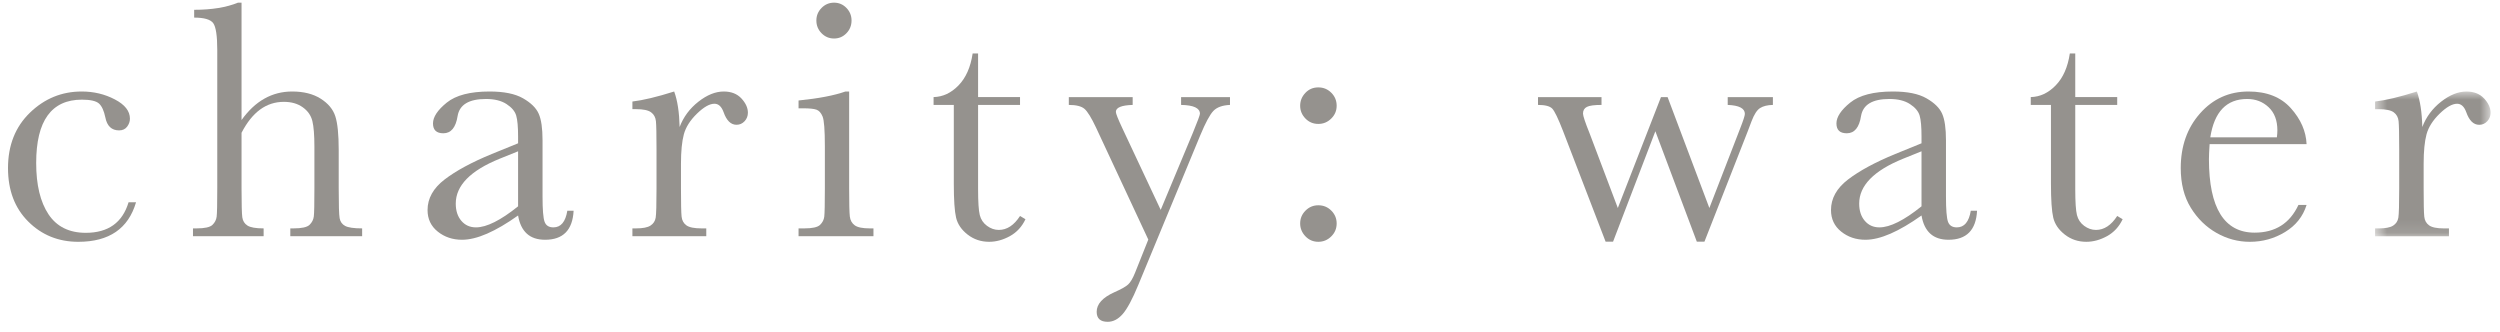
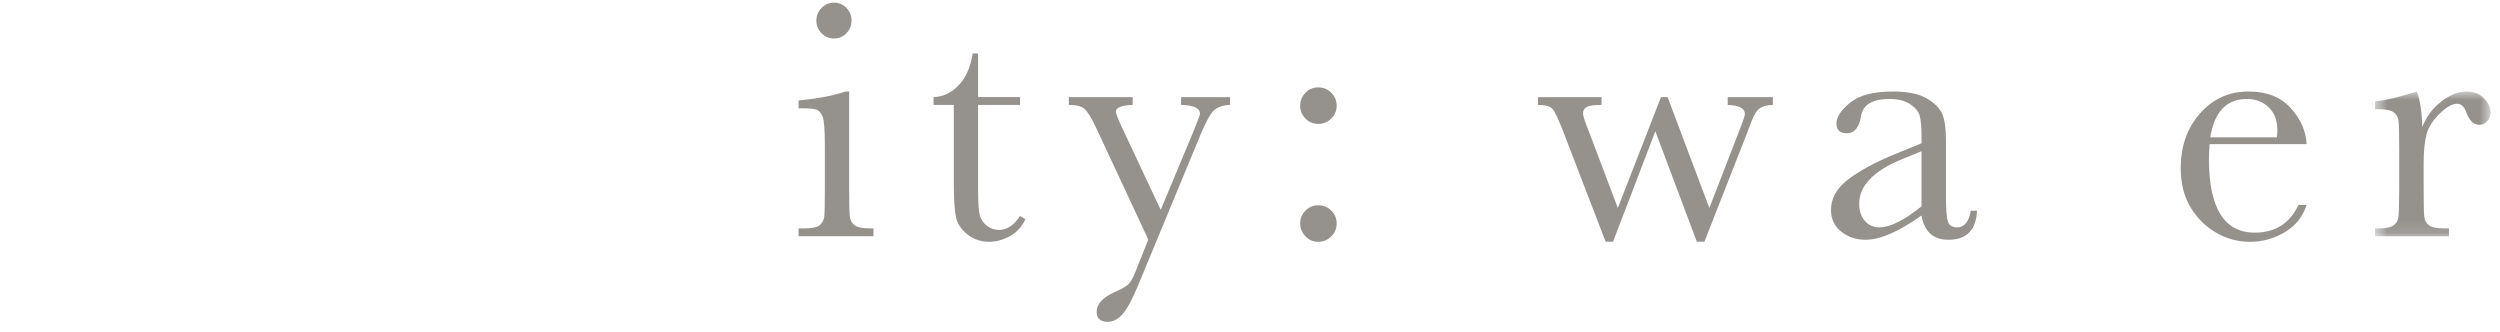
<svg xmlns="http://www.w3.org/2000/svg" width="188" height="25" viewBox="0 0 188 25" fill="none">
-   <path d="M9.669 15.209H10.231C9.652 17.192 8.205 18.184 5.889 18.184C4.399 18.184 3.144 17.678 2.128 16.664C1.11 15.652 0.602 14.31 0.602 12.641C0.602 10.929 1.15 9.542 2.248 8.477C3.347 7.413 4.645 6.881 6.144 6.881C7.047 6.881 7.877 7.078 8.634 7.475C9.393 7.87 9.771 8.354 9.771 8.925C9.771 9.137 9.701 9.338 9.56 9.525C9.42 9.712 9.219 9.805 8.954 9.805C8.392 9.805 8.047 9.478 7.92 8.823C7.817 8.329 7.66 7.983 7.447 7.788C7.226 7.591 6.795 7.494 6.157 7.494C5.016 7.494 4.158 7.89 3.583 8.681C3.008 9.474 2.721 10.666 2.721 12.258C2.721 13.902 3.03 15.187 3.647 16.115C4.264 17.043 5.2 17.508 6.451 17.508C8.136 17.508 9.209 16.741 9.669 15.209Z" fill="#95928E" />
-   <path d="M18.164 9.027C18.675 8.312 19.247 7.774 19.883 7.417C20.517 7.059 21.212 6.881 21.971 6.881C22.83 6.881 23.544 7.059 24.11 7.417C24.676 7.774 25.044 8.216 25.214 8.739C25.386 9.263 25.471 10.111 25.471 11.287V14.174C25.471 15.4 25.493 16.145 25.54 16.408C25.587 16.673 25.725 16.867 25.956 16.99C26.185 17.113 26.611 17.175 27.233 17.175V17.763H21.831V17.175H22.073C22.694 17.175 23.096 17.086 23.279 16.906C23.463 16.728 23.569 16.517 23.599 16.275C23.629 16.032 23.643 15.332 23.643 14.174V11.031C23.643 10.162 23.592 9.521 23.49 9.103C23.388 8.685 23.148 8.34 22.768 8.068C22.39 7.795 21.916 7.659 21.345 7.659C20.68 7.659 20.084 7.853 19.556 8.241C19.029 8.629 18.565 9.209 18.164 9.984V14.174C18.164 15.349 18.184 16.072 18.221 16.344C18.261 16.617 18.39 16.824 18.612 16.964C18.833 17.105 19.238 17.175 19.825 17.175V17.763H14.512V17.175H14.78C15.393 17.175 15.79 17.088 15.974 16.913C16.157 16.738 16.263 16.53 16.293 16.288C16.323 16.044 16.338 15.339 16.338 14.174V3.752C16.338 2.696 16.238 2.028 16.038 1.746C15.837 1.466 15.359 1.324 14.601 1.324V0.737C15.921 0.737 17.019 0.558 17.897 0.2H18.164V9.027Z" fill="#95928E" />
-   <path d="M38.96 11.377L37.568 11.939C35.371 12.832 34.273 13.957 34.273 15.311C34.273 15.847 34.413 16.279 34.694 16.607C34.975 16.935 35.341 17.099 35.793 17.099C36.192 17.099 36.656 16.967 37.184 16.702C37.712 16.439 38.304 16.043 38.96 15.515V11.377ZM42.663 15.847H43.136C43.06 17.303 42.344 18.03 40.991 18.03C40.412 18.03 39.953 17.877 39.618 17.571C39.281 17.264 39.062 16.81 38.96 16.204C38.109 16.81 37.332 17.264 36.629 17.571C35.926 17.877 35.299 18.03 34.745 18.03C34.039 18.03 33.43 17.826 32.919 17.417C32.408 17.009 32.152 16.468 32.152 15.796C32.152 14.919 32.581 14.153 33.436 13.497C34.291 12.842 35.473 12.202 36.98 11.582L38.96 10.776V10.265C38.96 9.542 38.913 9.018 38.819 8.694C38.726 8.371 38.483 8.081 38.092 7.826C37.7 7.57 37.184 7.443 36.546 7.443C35.269 7.443 34.557 7.869 34.413 8.721C34.277 9.589 33.919 10.023 33.34 10.023C32.82 10.023 32.561 9.775 32.561 9.283C32.561 8.797 32.906 8.275 33.596 7.717C34.285 7.16 35.358 6.881 36.815 6.881C37.895 6.881 38.734 7.05 39.331 7.392C39.926 7.733 40.32 8.119 40.511 8.554C40.704 8.988 40.799 9.652 40.799 10.547V14.774C40.799 15.762 40.85 16.396 40.953 16.677C41.055 16.958 41.276 17.099 41.617 17.099C42.179 17.099 42.527 16.681 42.663 15.847Z" fill="#95928E" />
-   <path d="M51.108 9.55C51.396 8.793 51.868 8.159 52.519 7.648C53.17 7.137 53.806 6.881 54.427 6.881C54.989 6.881 55.432 7.056 55.756 7.404C56.079 7.754 56.242 8.111 56.242 8.477C56.242 8.724 56.159 8.937 55.993 9.116C55.827 9.294 55.625 9.383 55.386 9.383C54.961 9.383 54.637 9.069 54.416 8.439C54.262 8.013 54.032 7.801 53.725 7.801C53.36 7.801 52.921 8.05 52.41 8.548C51.899 9.045 51.572 9.563 51.426 10.1C51.282 10.636 51.209 11.372 51.209 12.309V14.174C51.209 15.289 51.225 15.991 51.255 16.282C51.283 16.571 51.405 16.793 51.617 16.946C51.831 17.099 52.21 17.175 52.755 17.175H53.112V17.763H47.557V17.175H47.825C48.336 17.175 48.7 17.106 48.916 16.964C49.134 16.824 49.264 16.626 49.307 16.371C49.349 16.115 49.37 15.383 49.37 14.174V11.224C49.37 10.1 49.355 9.395 49.325 9.11C49.295 8.824 49.175 8.603 48.961 8.445C48.749 8.288 48.37 8.208 47.825 8.208H47.557V7.635C48.357 7.54 49.405 7.29 50.698 6.881C50.946 7.553 51.082 8.443 51.108 9.55Z" fill="#95928E" />
  <path d="M61.391 1.542C61.391 1.176 61.522 0.86 61.781 0.597C62.041 0.333 62.354 0.2 62.721 0.2C63.086 0.2 63.396 0.333 63.652 0.597C63.907 0.86 64.036 1.176 64.036 1.542C64.036 1.916 63.907 2.236 63.652 2.499C63.396 2.764 63.086 2.896 62.721 2.896C62.354 2.896 62.041 2.764 61.781 2.499C61.522 2.236 61.391 1.916 61.391 1.542ZM63.856 6.881V14.174C63.856 15.288 63.873 15.991 63.907 16.281C63.941 16.571 64.066 16.792 64.278 16.945C64.49 17.099 64.87 17.175 65.415 17.175H65.684V17.763H60.051V17.175H60.484C61.09 17.175 61.483 17.088 61.666 16.913C61.849 16.738 61.956 16.53 61.986 16.288C62.014 16.044 62.03 15.339 62.03 14.174V11.006C62.03 9.78 61.972 9.031 61.857 8.758C61.743 8.486 61.59 8.315 61.397 8.247C61.206 8.179 60.872 8.145 60.395 8.145H60.051V7.557C61.566 7.404 62.742 7.178 63.576 6.881H63.856Z" fill="#95928E" />
  <path d="M76.706 7.889H73.552V14.211C73.552 15.182 73.594 15.835 73.679 16.172C73.764 16.508 73.945 16.779 74.223 16.983C74.499 17.187 74.795 17.29 75.11 17.29C75.723 17.29 76.256 16.94 76.706 16.241L77.115 16.485C76.852 17.047 76.462 17.47 75.947 17.756C75.432 18.04 74.91 18.183 74.383 18.183C73.769 18.183 73.231 18.002 72.766 17.641C72.302 17.279 72.013 16.855 71.898 16.37C71.784 15.884 71.726 15.032 71.726 13.816V7.889H70.205V7.301C70.903 7.284 71.529 6.991 72.084 6.419C72.636 5.85 72.99 5.049 73.143 4.02H73.552V7.301H76.706V7.889Z" fill="#95928E" />
  <path d="M87.285 15.783L89.711 9.971C90.061 9.12 90.235 8.647 90.235 8.554C90.235 8.128 89.762 7.907 88.818 7.89V7.302H92.495V7.89C91.925 7.915 91.508 8.067 91.244 8.343C90.981 8.62 90.652 9.23 90.26 10.176L85.599 21.428C85.156 22.501 84.765 23.231 84.424 23.619C84.084 24.006 83.709 24.2 83.3 24.2C82.746 24.2 82.47 23.949 82.47 23.446C82.47 22.867 82.912 22.377 83.798 21.977C84.317 21.748 84.664 21.552 84.838 21.39C85.014 21.228 85.185 20.935 85.357 20.509L86.352 18.017L82.419 9.589C82.069 8.848 81.781 8.38 81.55 8.183C81.321 7.988 80.929 7.89 80.375 7.89V7.302H85.177V7.89C84.334 7.915 83.913 8.09 83.913 8.414C83.913 8.541 84.078 8.959 84.411 9.665L87.285 15.783Z" fill="#95928E" />
  <path d="M97.772 16.803C97.772 16.428 97.905 16.108 98.174 15.839C98.441 15.57 98.763 15.437 99.138 15.437C99.52 15.437 99.847 15.57 100.115 15.839C100.382 16.108 100.517 16.428 100.517 16.803C100.517 17.187 100.381 17.513 100.108 17.78C99.836 18.049 99.512 18.183 99.138 18.183C98.754 18.183 98.43 18.044 98.167 17.769C97.903 17.491 97.772 17.17 97.772 16.803ZM97.772 7.953C97.772 7.586 97.9 7.265 98.16 6.989C98.42 6.711 98.746 6.572 99.138 6.572C99.52 6.572 99.847 6.707 100.115 6.976C100.382 7.243 100.517 7.569 100.517 7.953C100.517 8.328 100.381 8.649 100.108 8.917C99.836 9.186 99.512 9.319 99.138 9.319C98.754 9.319 98.43 9.183 98.167 8.911C97.903 8.638 97.772 8.318 97.772 7.953Z" fill="#95928E" />
  <path d="M128.175 18.171H127.6L124.483 9.869L121.303 18.171H120.741L117.547 9.869C117.182 8.925 116.909 8.358 116.731 8.17C116.552 7.983 116.194 7.89 115.658 7.89V7.302H120.434V7.89C119.899 7.89 119.532 7.938 119.337 8.037C119.14 8.135 119.042 8.303 119.042 8.541C119.042 8.711 119.208 9.209 119.541 10.036L121.66 15.642L124.905 7.302H125.403L128.544 15.642L130.843 9.703C131.091 9.073 131.214 8.694 131.214 8.567C131.214 8.149 130.784 7.924 129.924 7.89V7.302H133.322V7.89C132.913 7.898 132.591 7.978 132.358 8.126C132.123 8.275 131.908 8.609 131.712 9.129L131.432 9.869L128.175 18.171Z" fill="#95928E" />
  <path d="M144.498 11.377L143.106 11.939C140.91 12.832 139.811 13.957 139.811 15.311C139.811 15.847 139.951 16.279 140.233 16.607C140.513 16.935 140.88 17.099 141.33 17.099C141.731 17.099 142.195 16.967 142.723 16.702C143.251 16.439 143.843 16.043 144.498 15.515V11.377ZM148.203 15.847H148.675C148.598 17.303 147.883 18.03 146.528 18.03C145.951 18.03 145.492 17.877 145.156 17.571C144.82 17.264 144.6 16.81 144.498 16.204C143.647 16.81 142.87 17.264 142.168 17.571C141.465 17.877 140.837 18.03 140.284 18.03C139.576 18.03 138.967 17.826 138.458 17.417C137.947 17.009 137.691 16.468 137.691 15.796C137.691 14.919 138.118 14.153 138.974 13.497C139.831 12.842 141.012 12.202 142.519 11.582L144.498 10.776V10.265C144.498 9.542 144.452 9.018 144.358 8.694C144.264 8.371 144.021 8.081 143.629 7.826C143.238 7.57 142.723 7.443 142.084 7.443C140.808 7.443 140.097 7.869 139.951 8.721C139.815 9.589 139.457 10.023 138.878 10.023C138.359 10.023 138.1 9.775 138.1 9.283C138.1 8.797 138.445 8.275 139.134 7.717C139.824 7.16 140.897 6.881 142.352 6.881C143.434 6.881 144.273 7.05 144.869 7.392C145.465 7.733 145.859 8.119 146.05 8.554C146.242 8.988 146.337 9.652 146.337 10.547V14.774C146.337 15.762 146.388 16.396 146.49 16.677C146.593 16.958 146.814 17.099 147.155 17.099C147.717 17.099 148.066 16.681 148.203 15.847Z" fill="#95928E" />
-   <path d="M159.214 7.889H156.059V14.211C156.059 15.182 156.102 15.835 156.187 16.172C156.272 16.508 156.453 16.779 156.729 16.983C157.007 17.187 157.302 17.29 157.617 17.29C158.23 17.29 158.762 16.94 159.214 16.241L159.623 16.485C159.358 17.047 158.969 17.47 158.454 17.756C157.938 18.04 157.417 18.183 156.889 18.183C156.276 18.183 155.738 18.002 155.274 17.641C154.81 17.279 154.521 16.855 154.405 16.37C154.29 15.884 154.232 15.032 154.232 13.816V7.889H152.713V7.301C153.411 7.284 154.037 6.991 154.59 6.419C155.144 5.85 155.498 5.049 155.651 4.02H156.059V7.301H159.214V7.889Z" fill="#95928E" />
  <path d="M171.221 10.329C171.245 10.134 171.259 9.958 171.259 9.805C171.259 9.056 171.04 8.476 170.601 8.063C170.162 7.649 169.624 7.443 168.986 7.443C167.436 7.443 166.513 8.405 166.214 10.329H171.221ZM173.455 10.84H166.163C166.129 11.343 166.112 11.716 166.112 11.964C166.112 13.803 166.399 15.185 166.974 16.109C167.549 17.032 168.407 17.495 169.548 17.495C171.097 17.495 172.195 16.8 172.842 15.413H173.455C173.183 16.282 172.642 16.96 171.834 17.45C171.025 17.939 170.144 18.184 169.19 18.184C168.305 18.184 167.468 17.961 166.68 17.514C165.893 17.066 165.247 16.435 164.745 15.617C164.242 14.8 163.992 13.807 163.992 12.641C163.992 10.989 164.477 9.617 165.448 8.523C166.418 7.428 167.631 6.881 169.088 6.881C170.458 6.881 171.519 7.298 172.269 8.132C173.018 8.967 173.413 9.869 173.455 10.84Z" fill="#95928E" />
  <mask id="mask0_2004_26074" style="mask-type:luminance" maskUnits="userSpaceOnUse" x="178" y="6" width="10" height="12">
    <path d="M178.598 6.83H187.291V17.896H178.598V6.83Z" fill="white" />
  </mask>
  <g mask="url(#mask0_2004_26074)">
    <path d="M182.157 9.551C182.446 8.794 182.917 8.16 183.568 7.649C184.219 7.138 184.855 6.883 185.478 6.883C186.04 6.883 186.482 7.057 186.806 7.405C187.129 7.755 187.291 8.113 187.291 8.478C187.291 8.726 187.208 8.938 187.042 9.118C186.875 9.296 186.674 9.385 186.435 9.385C186.009 9.385 185.686 9.07 185.464 8.44C185.311 8.015 185.081 7.802 184.774 7.802C184.409 7.802 183.97 8.051 183.459 8.549C182.948 9.047 182.621 9.564 182.475 10.101C182.331 10.637 182.258 11.373 182.258 12.31V14.175C182.258 15.29 182.273 15.992 182.304 16.283C182.332 16.573 182.454 16.794 182.668 16.947C182.88 17.101 183.258 17.177 183.803 17.177H184.161V17.765H178.605V17.177H178.874C179.385 17.177 179.749 17.107 179.965 16.966C180.183 16.826 180.312 16.628 180.356 16.372C180.398 16.117 180.42 15.384 180.42 14.175V11.225C180.42 10.101 180.404 9.397 180.374 9.111C180.345 8.825 180.223 8.604 180.011 8.447C179.798 8.29 179.419 8.21 178.874 8.21H178.605V7.636C179.406 7.542 180.454 7.292 181.748 6.883C181.994 7.555 182.131 8.444 182.157 9.551Z" fill="#95928E" />
  </g>
</svg>